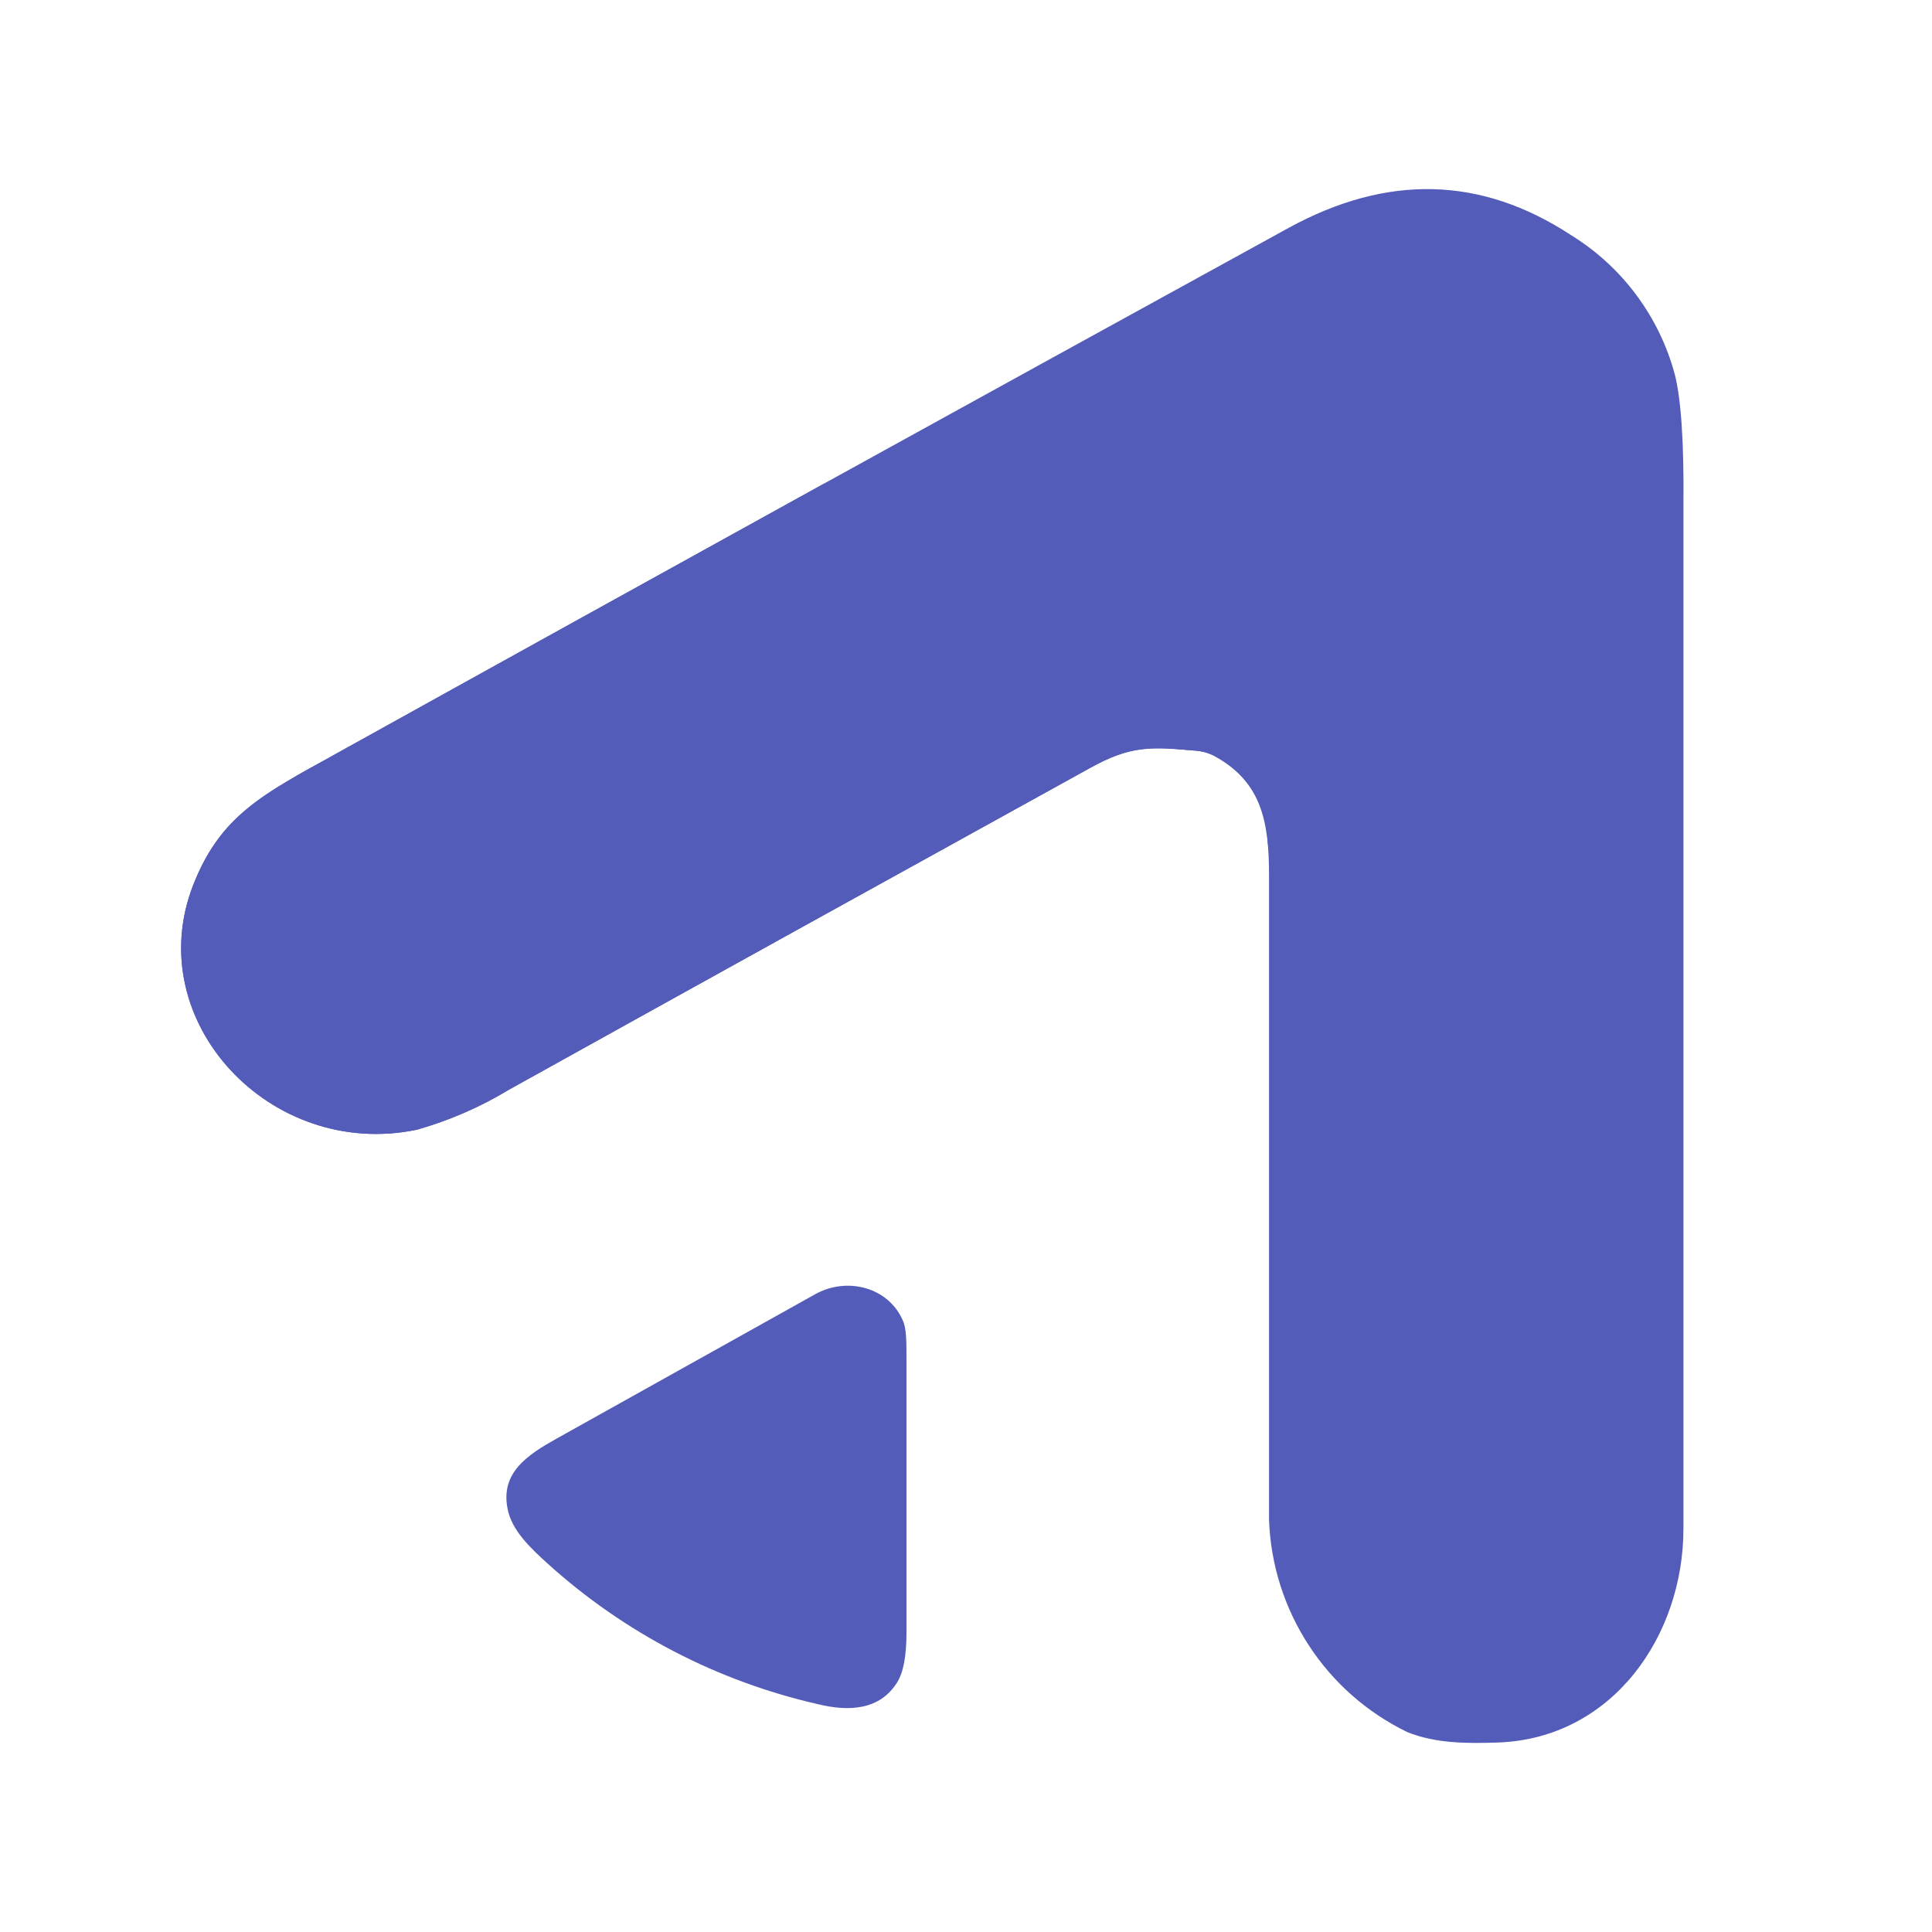
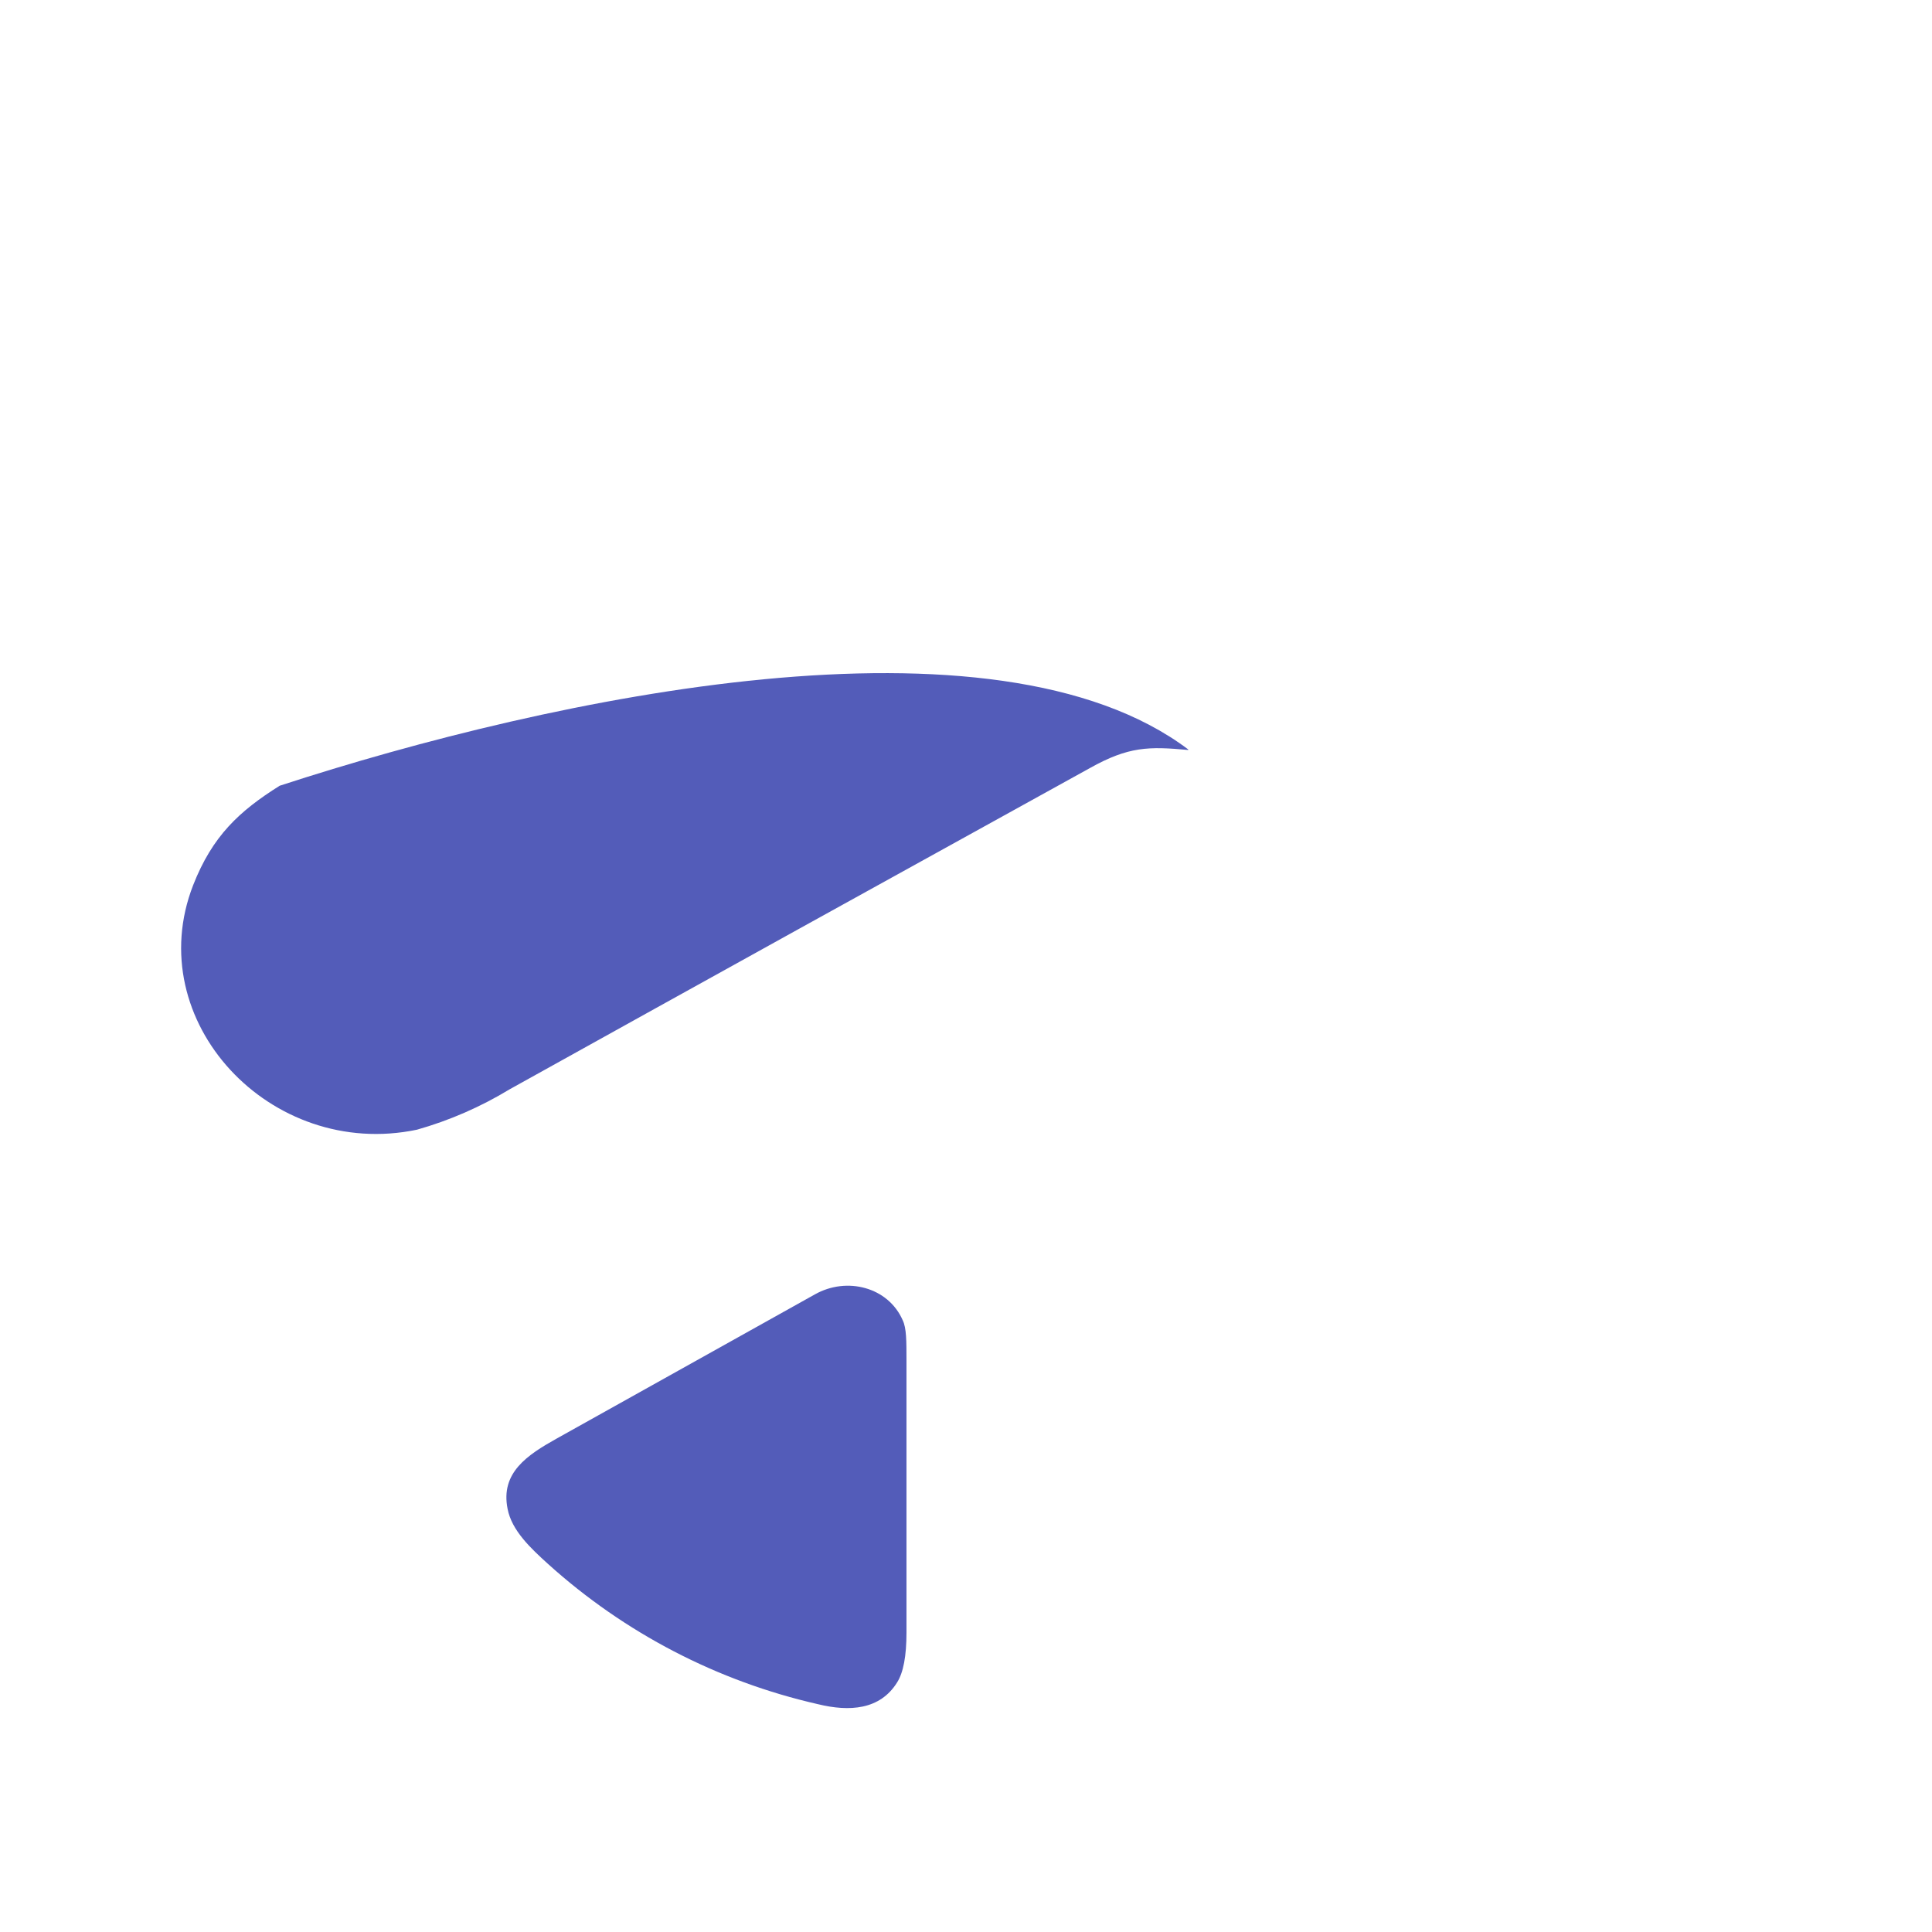
<svg xmlns="http://www.w3.org/2000/svg" width="26" height="26" viewBox="0 0 26 26" fill="none">
-   <path d="M16.075 10.101C15.489 10.052 15.217 10.031 14.666 10.337C12.062 11.774 9.46 13.214 6.859 14.659C6.469 14.896 6.049 15.079 5.611 15.203C3.639 15.614 1.888 13.739 2.599 11.913C2.962 10.979 3.527 10.692 4.523 10.143C8.789 7.772 13.063 5.417 17.343 3.066C18.668 2.342 19.93 2.37 21.142 3.164C21.828 3.587 22.326 4.255 22.537 5.032C22.621 5.353 22.663 5.938 22.655 6.775V20.571C22.655 22.014 21.701 23.394 20.16 23.45C19.741 23.464 19.323 23.464 18.939 23.31C18.399 23.048 17.939 22.644 17.612 22.14C17.284 21.637 17.099 21.053 17.078 20.453V11.781C17.078 11.062 16.981 10.526 16.346 10.177C16.262 10.133 16.169 10.107 16.075 10.101Z" fill="#535CB9" />
  <path d="M11.007 22.934C9.654 22.626 8.404 21.976 7.374 21.046C7.144 20.837 6.887 20.599 6.831 20.306C6.733 19.818 7.096 19.581 7.494 19.358L10.965 17.42C11.397 17.176 11.955 17.322 12.149 17.769C12.199 17.873 12.199 18.048 12.199 18.305V21.972C12.199 22.286 12.157 22.509 12.073 22.641C11.843 23.011 11.432 23.038 11.007 22.934ZM15.991 10.093C15.461 10.044 15.189 10.044 14.666 10.337C12.062 11.774 9.46 13.214 6.859 14.659C6.469 14.896 6.049 15.079 5.611 15.203C3.639 15.615 1.888 13.739 2.599 11.913C2.858 11.251 3.219 10.916 3.764 10.574C7.458 9.369 13.383 8.12 15.991 10.086V10.093Z" fill="#535CB9" />
-   <path d="M15.851 10.08L16.074 10.101C16.186 10.107 16.284 10.135 16.354 10.17C16.911 10.483 17.05 10.895 17.071 11.481C17.162 5.877 12.708 6.274 11.075 6.517L4.524 10.143L4.427 10.199C4.182 10.331 3.967 10.45 3.779 10.568C7.438 9.363 13.272 8.129 15.853 10.081" fill="#535CB9" />
</svg>